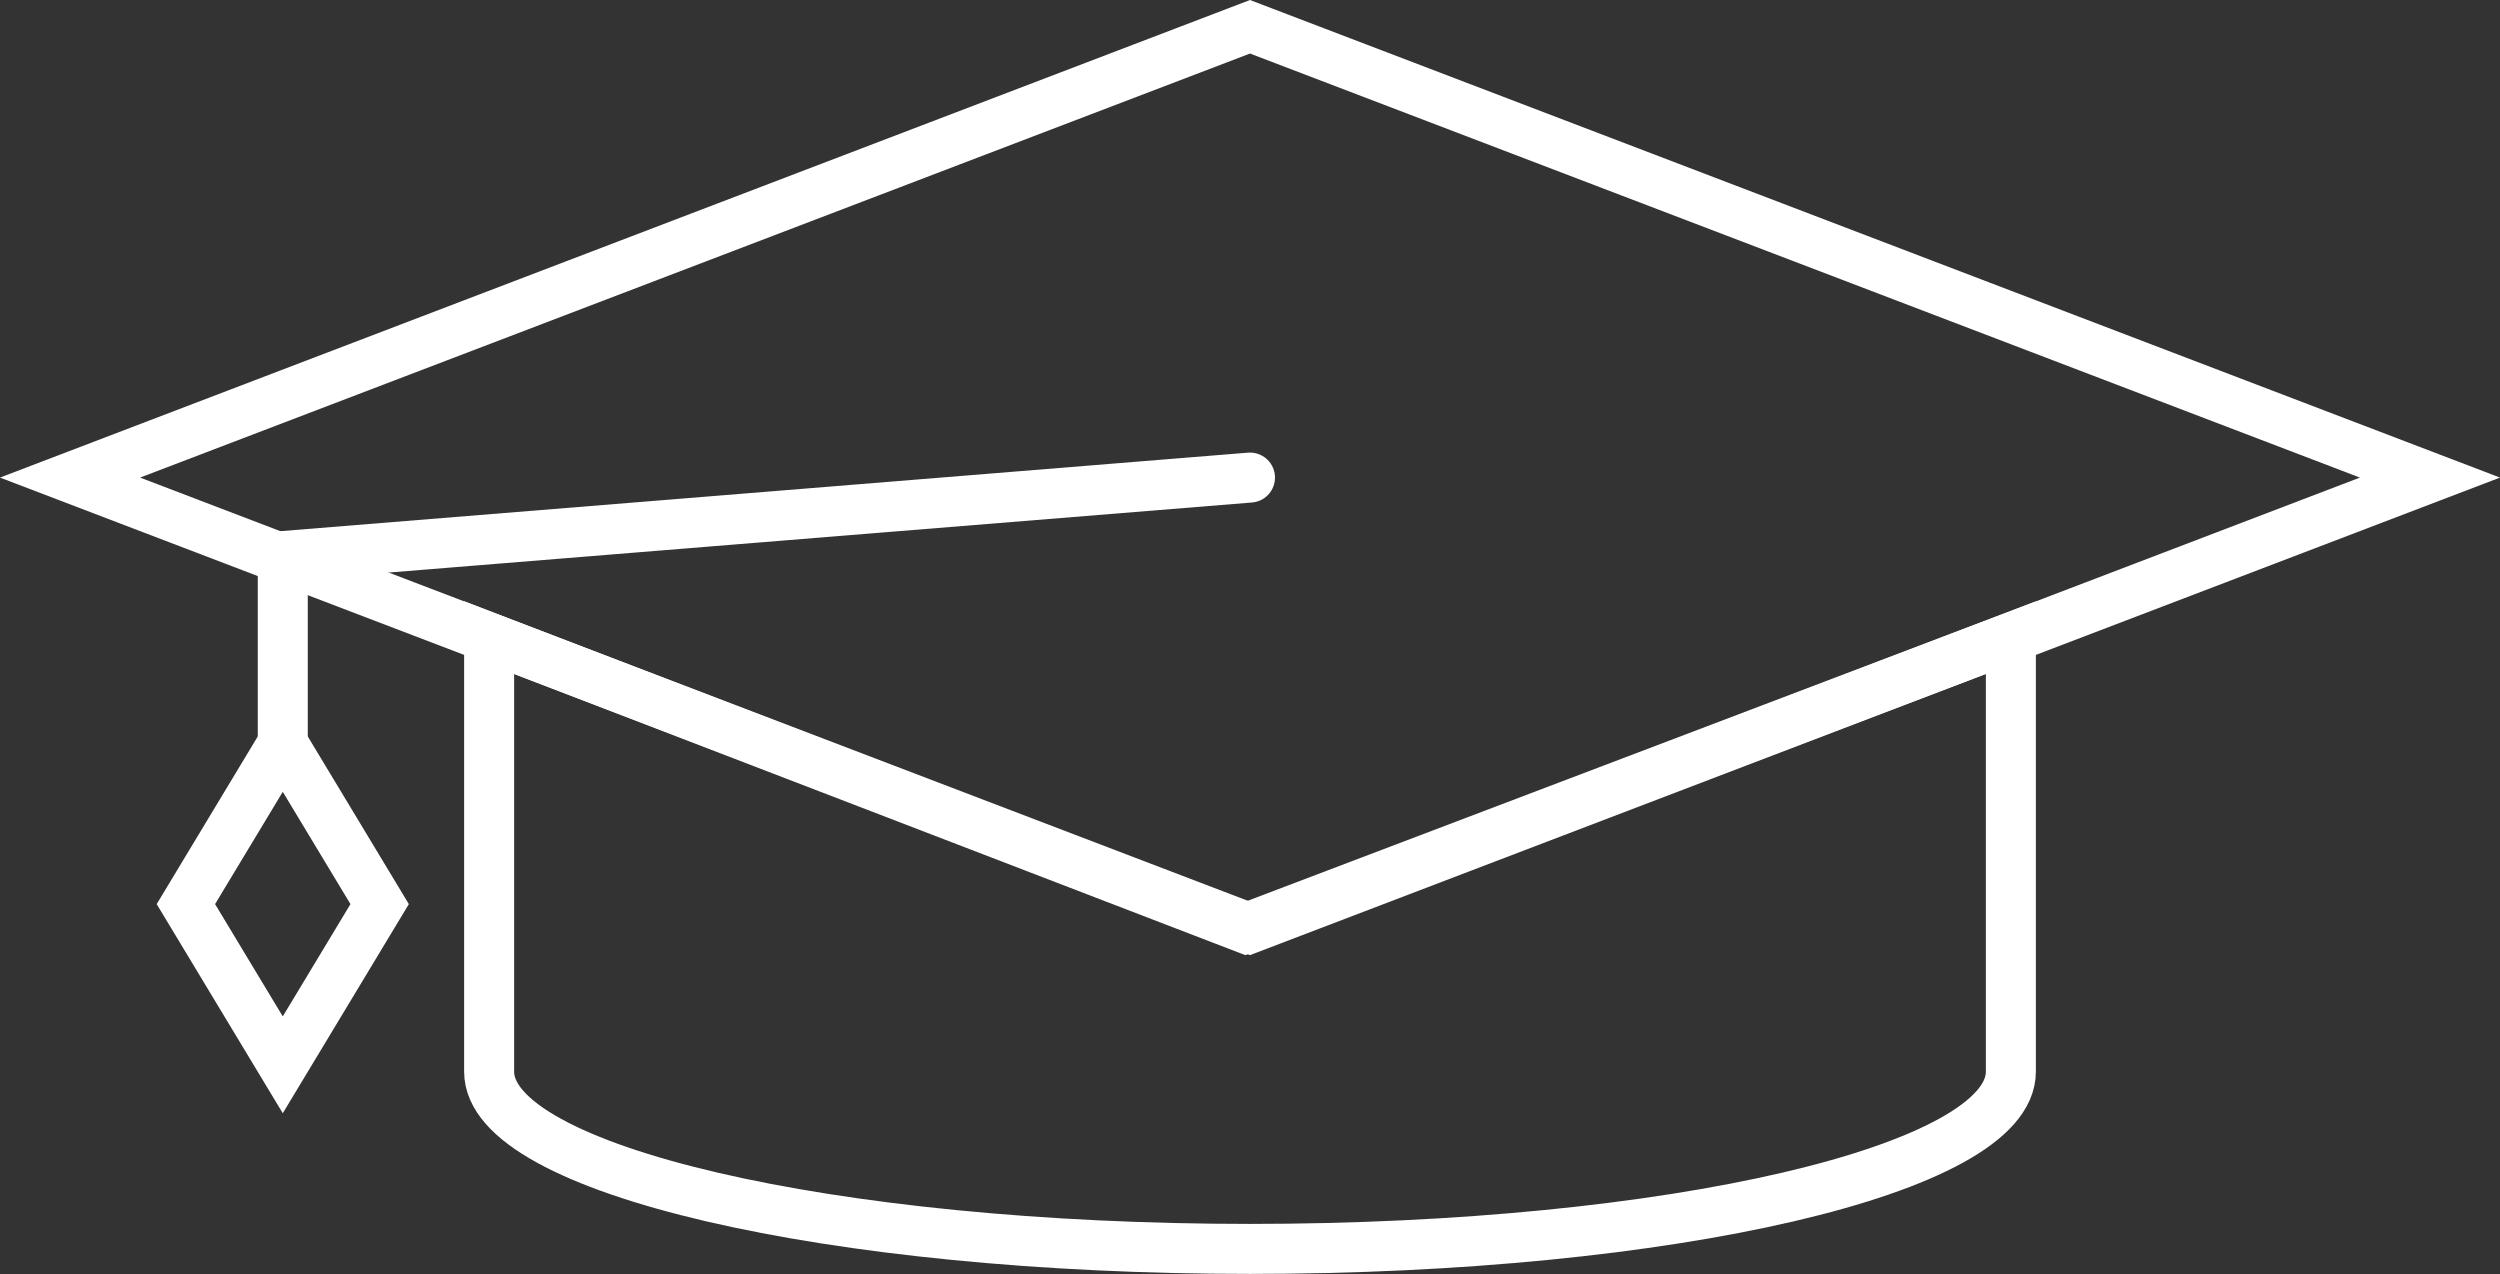
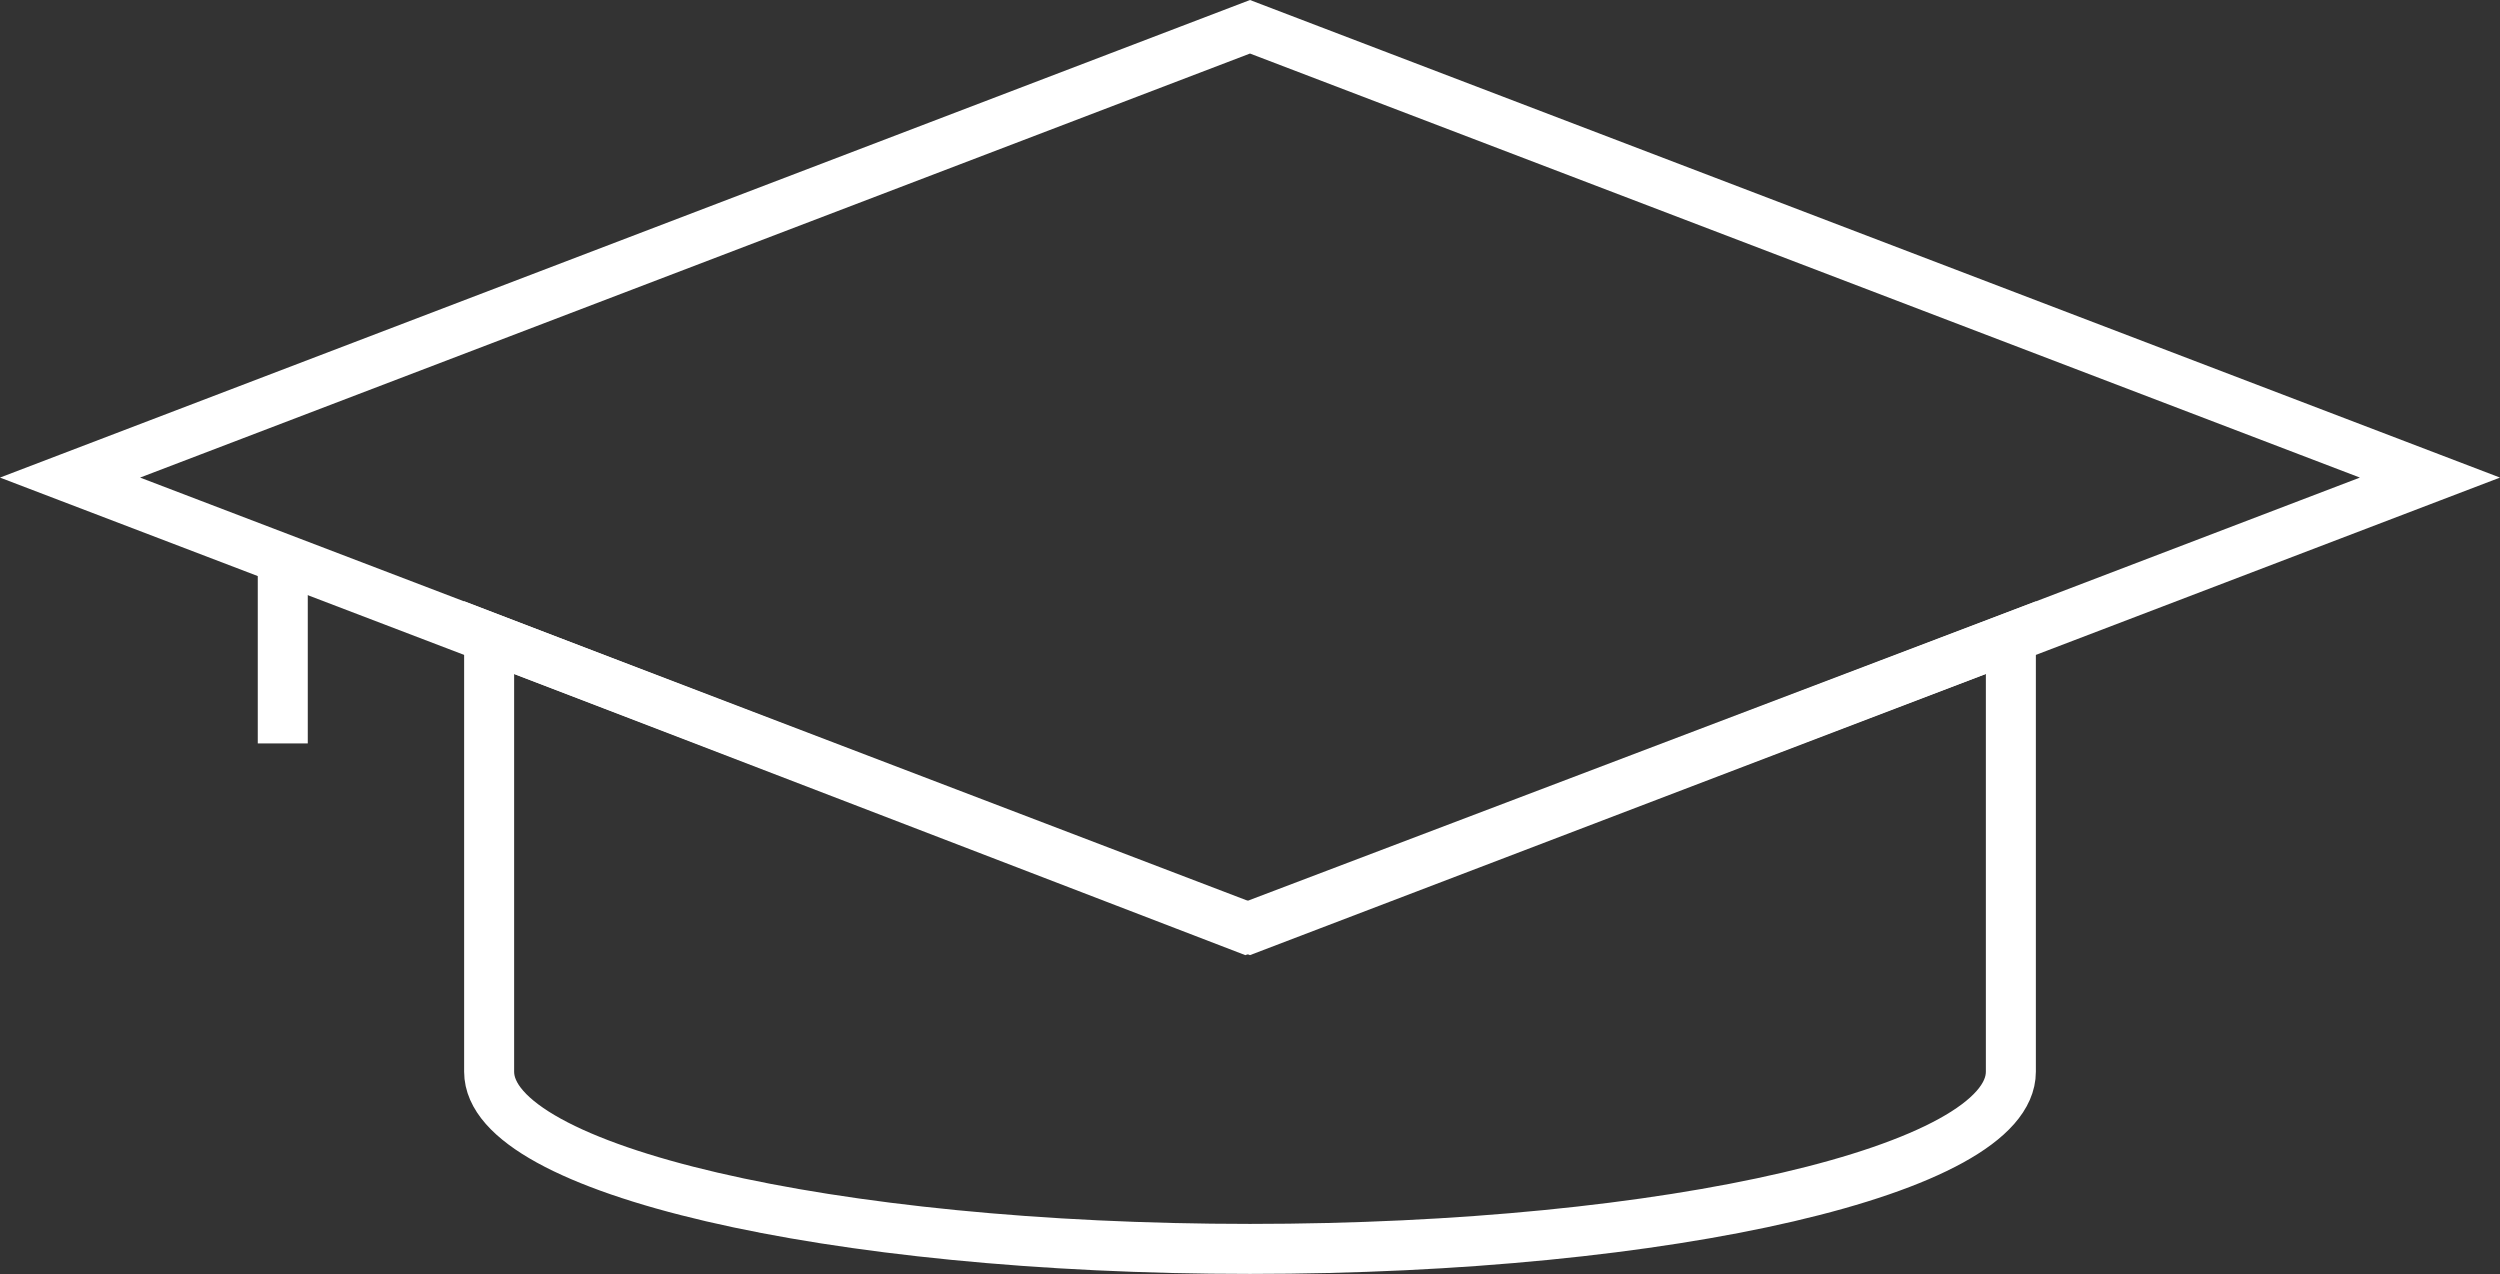
<svg xmlns="http://www.w3.org/2000/svg" width="99.993" height="50.957" viewBox="0 0 99.993 50.957">
  <rect x="0" y="0" width="99.993" height="50.957" fill="#333333" stroke="none" />
  <g id="Gruppe_237" data-name="Gruppe 237" transform="translate(-169.978 -1208.579)">
    <path id="Pfad_162" data-name="Pfad 162" d="M71.363,88.769,24.168,70.739,71.363,52.708l47.195,18.031Z" transform="translate(148.611 1156.942)" fill="none" stroke="#fff" stroke-miterlimit="10" stroke-width="2" />
    <path id="Pfad_163" data-name="Pfad 163" d="M76.16,96.031,45.912,84.4v17.364c0,3.914,13.625,7.087,30.432,7.087s30.433-3.173,30.433-7.087V84.4Z" transform="translate(143.63 1149.681)" fill="none" stroke="#fff" stroke-miterlimit="10" stroke-width="2" />
    <line id="Linie_60" data-name="Linie 60" y2="7.382" transform="translate(181.288 1230.932)" fill="none" stroke="#fff" stroke-miterlimit="10" stroke-width="2" />
-     <path id="Pfad_164" data-name="Pfad 164" d="M34.054,102.745l-3.875-6.428,3.875-6.428,3.875,6.428Z" transform="translate(147.234 1148.424)" fill="none" stroke="#fff" stroke-miterlimit="10" stroke-width="2" />
-     <path id="Pfad_169" data-name="Pfad 169" d="M70.711,69.426,31.721,72.59" transform="translate(149.263 1158.255)" fill="none" stroke="#fff" stroke-linecap="round" stroke-width="2" />
  </g>
</svg>